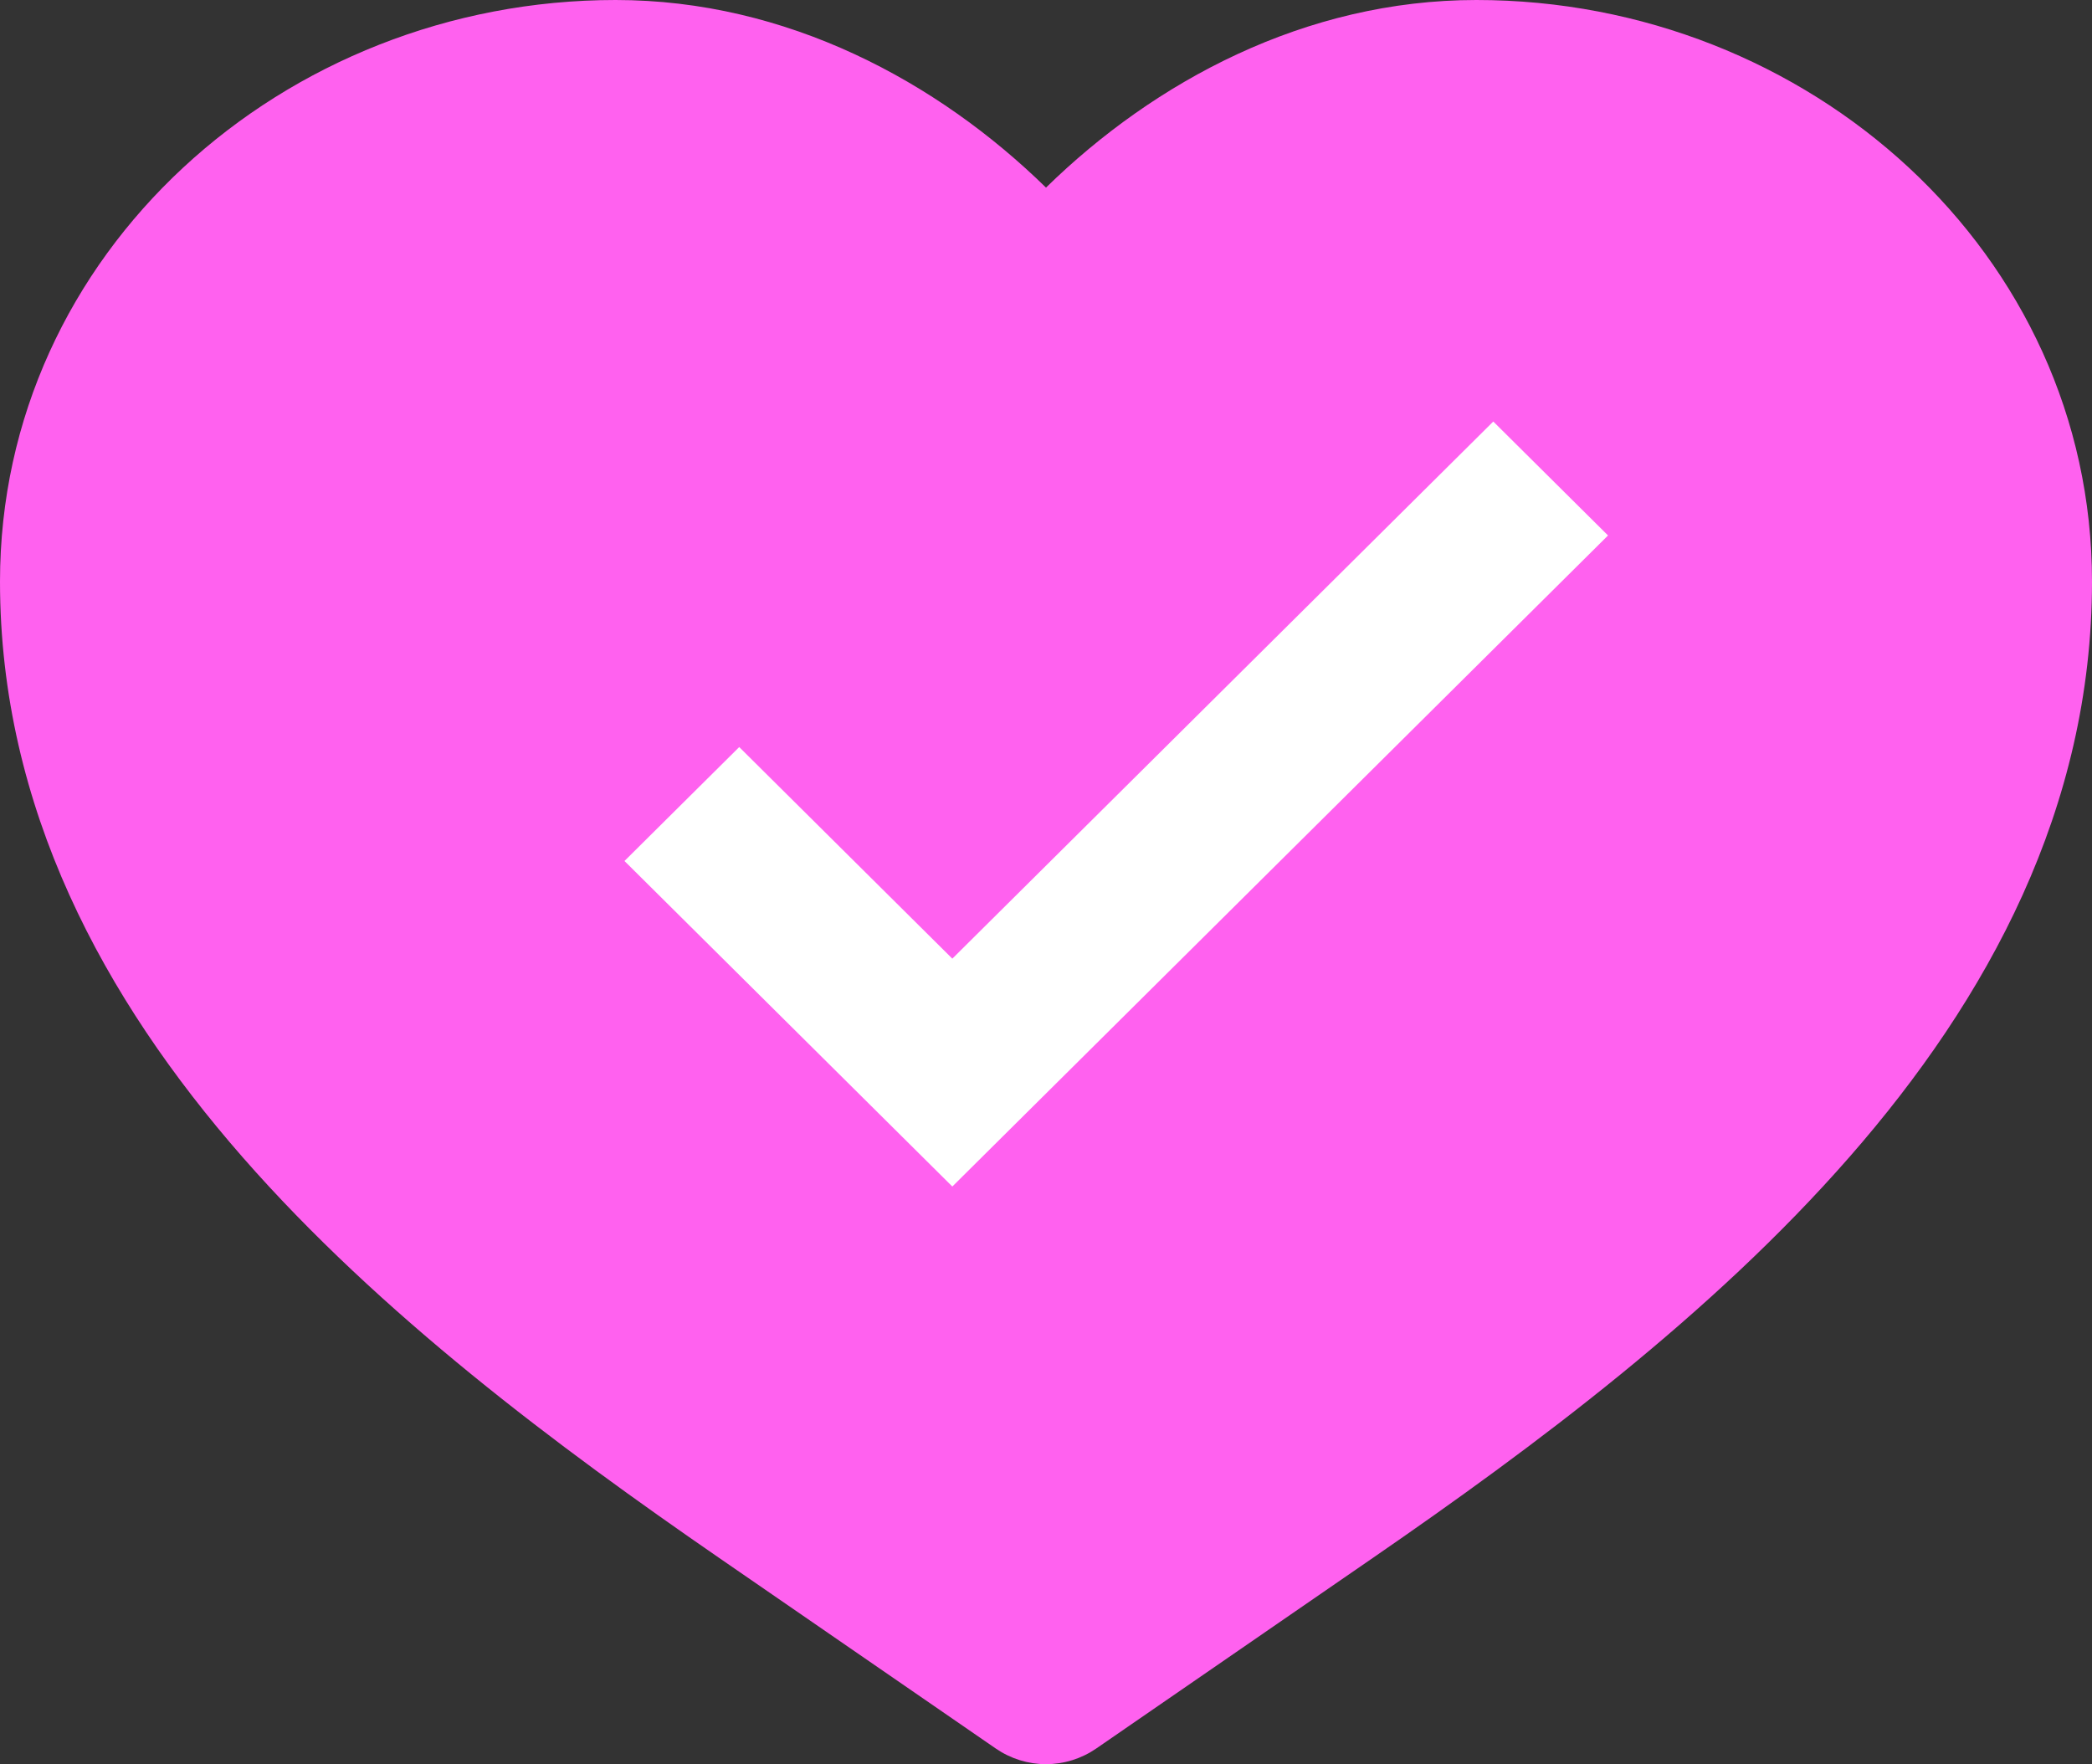
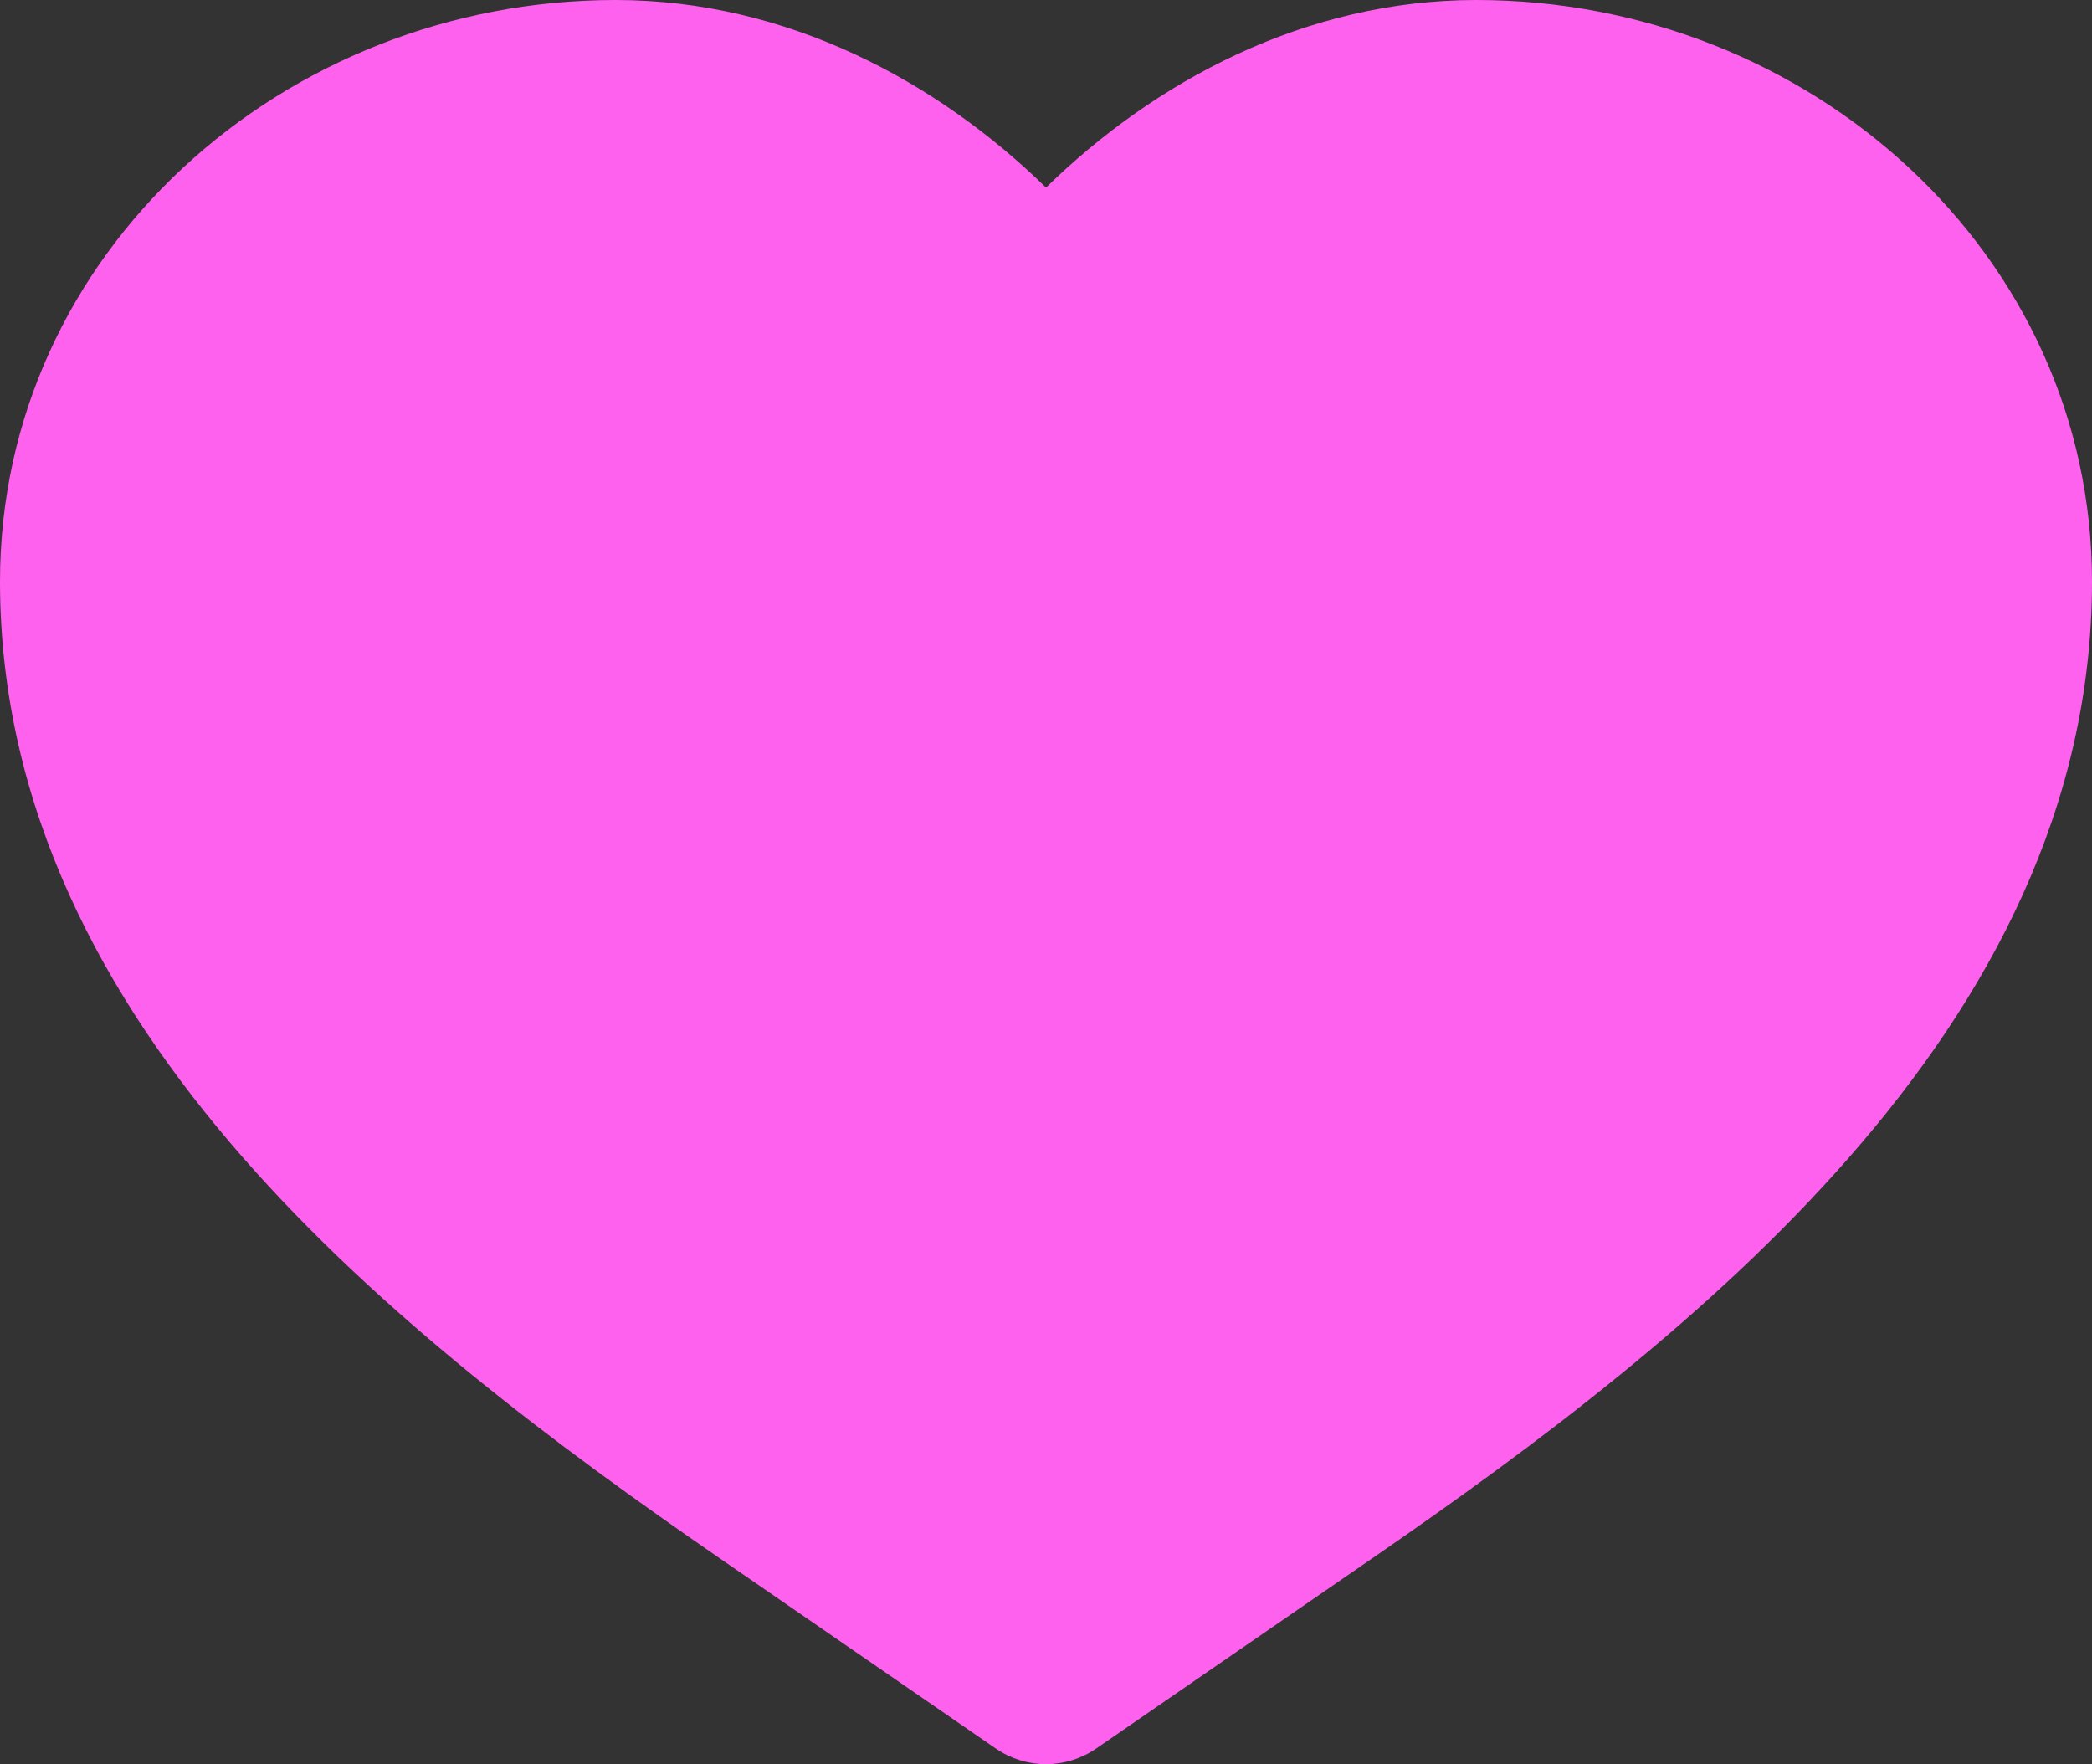
<svg xmlns="http://www.w3.org/2000/svg" width="134" height="113" viewBox="0 0 134 113" fill="none">
  <rect x="0" y="0" width="134" height="113" fill="#333333" stroke="none" />
  <path d="M39.434 0C18.147 0 0 16.209 0 37.249C0 51.767 6.677 63.986 15.529 74.109C24.357 84.201 35.743 92.672 46.027 99.763L63.784 111.998C64.734 112.651 65.854 113 67 113C68.146 113 69.266 112.651 70.216 111.998L87.973 99.763C98.264 92.672 109.643 84.201 118.464 74.109C127.323 63.986 134 51.767 134 37.249C134 16.209 115.853 0 94.566 0C83.585 0 73.93 5.237 67 12.016C60.07 5.237 50.407 0 39.434 0Z" fill="#FF61EF" />
-   <path d="M61 76L40 55.149L47.35 47.851L61 61.404L95.65 27L103 34.298L61 76Z" fill="white" />
</svg>